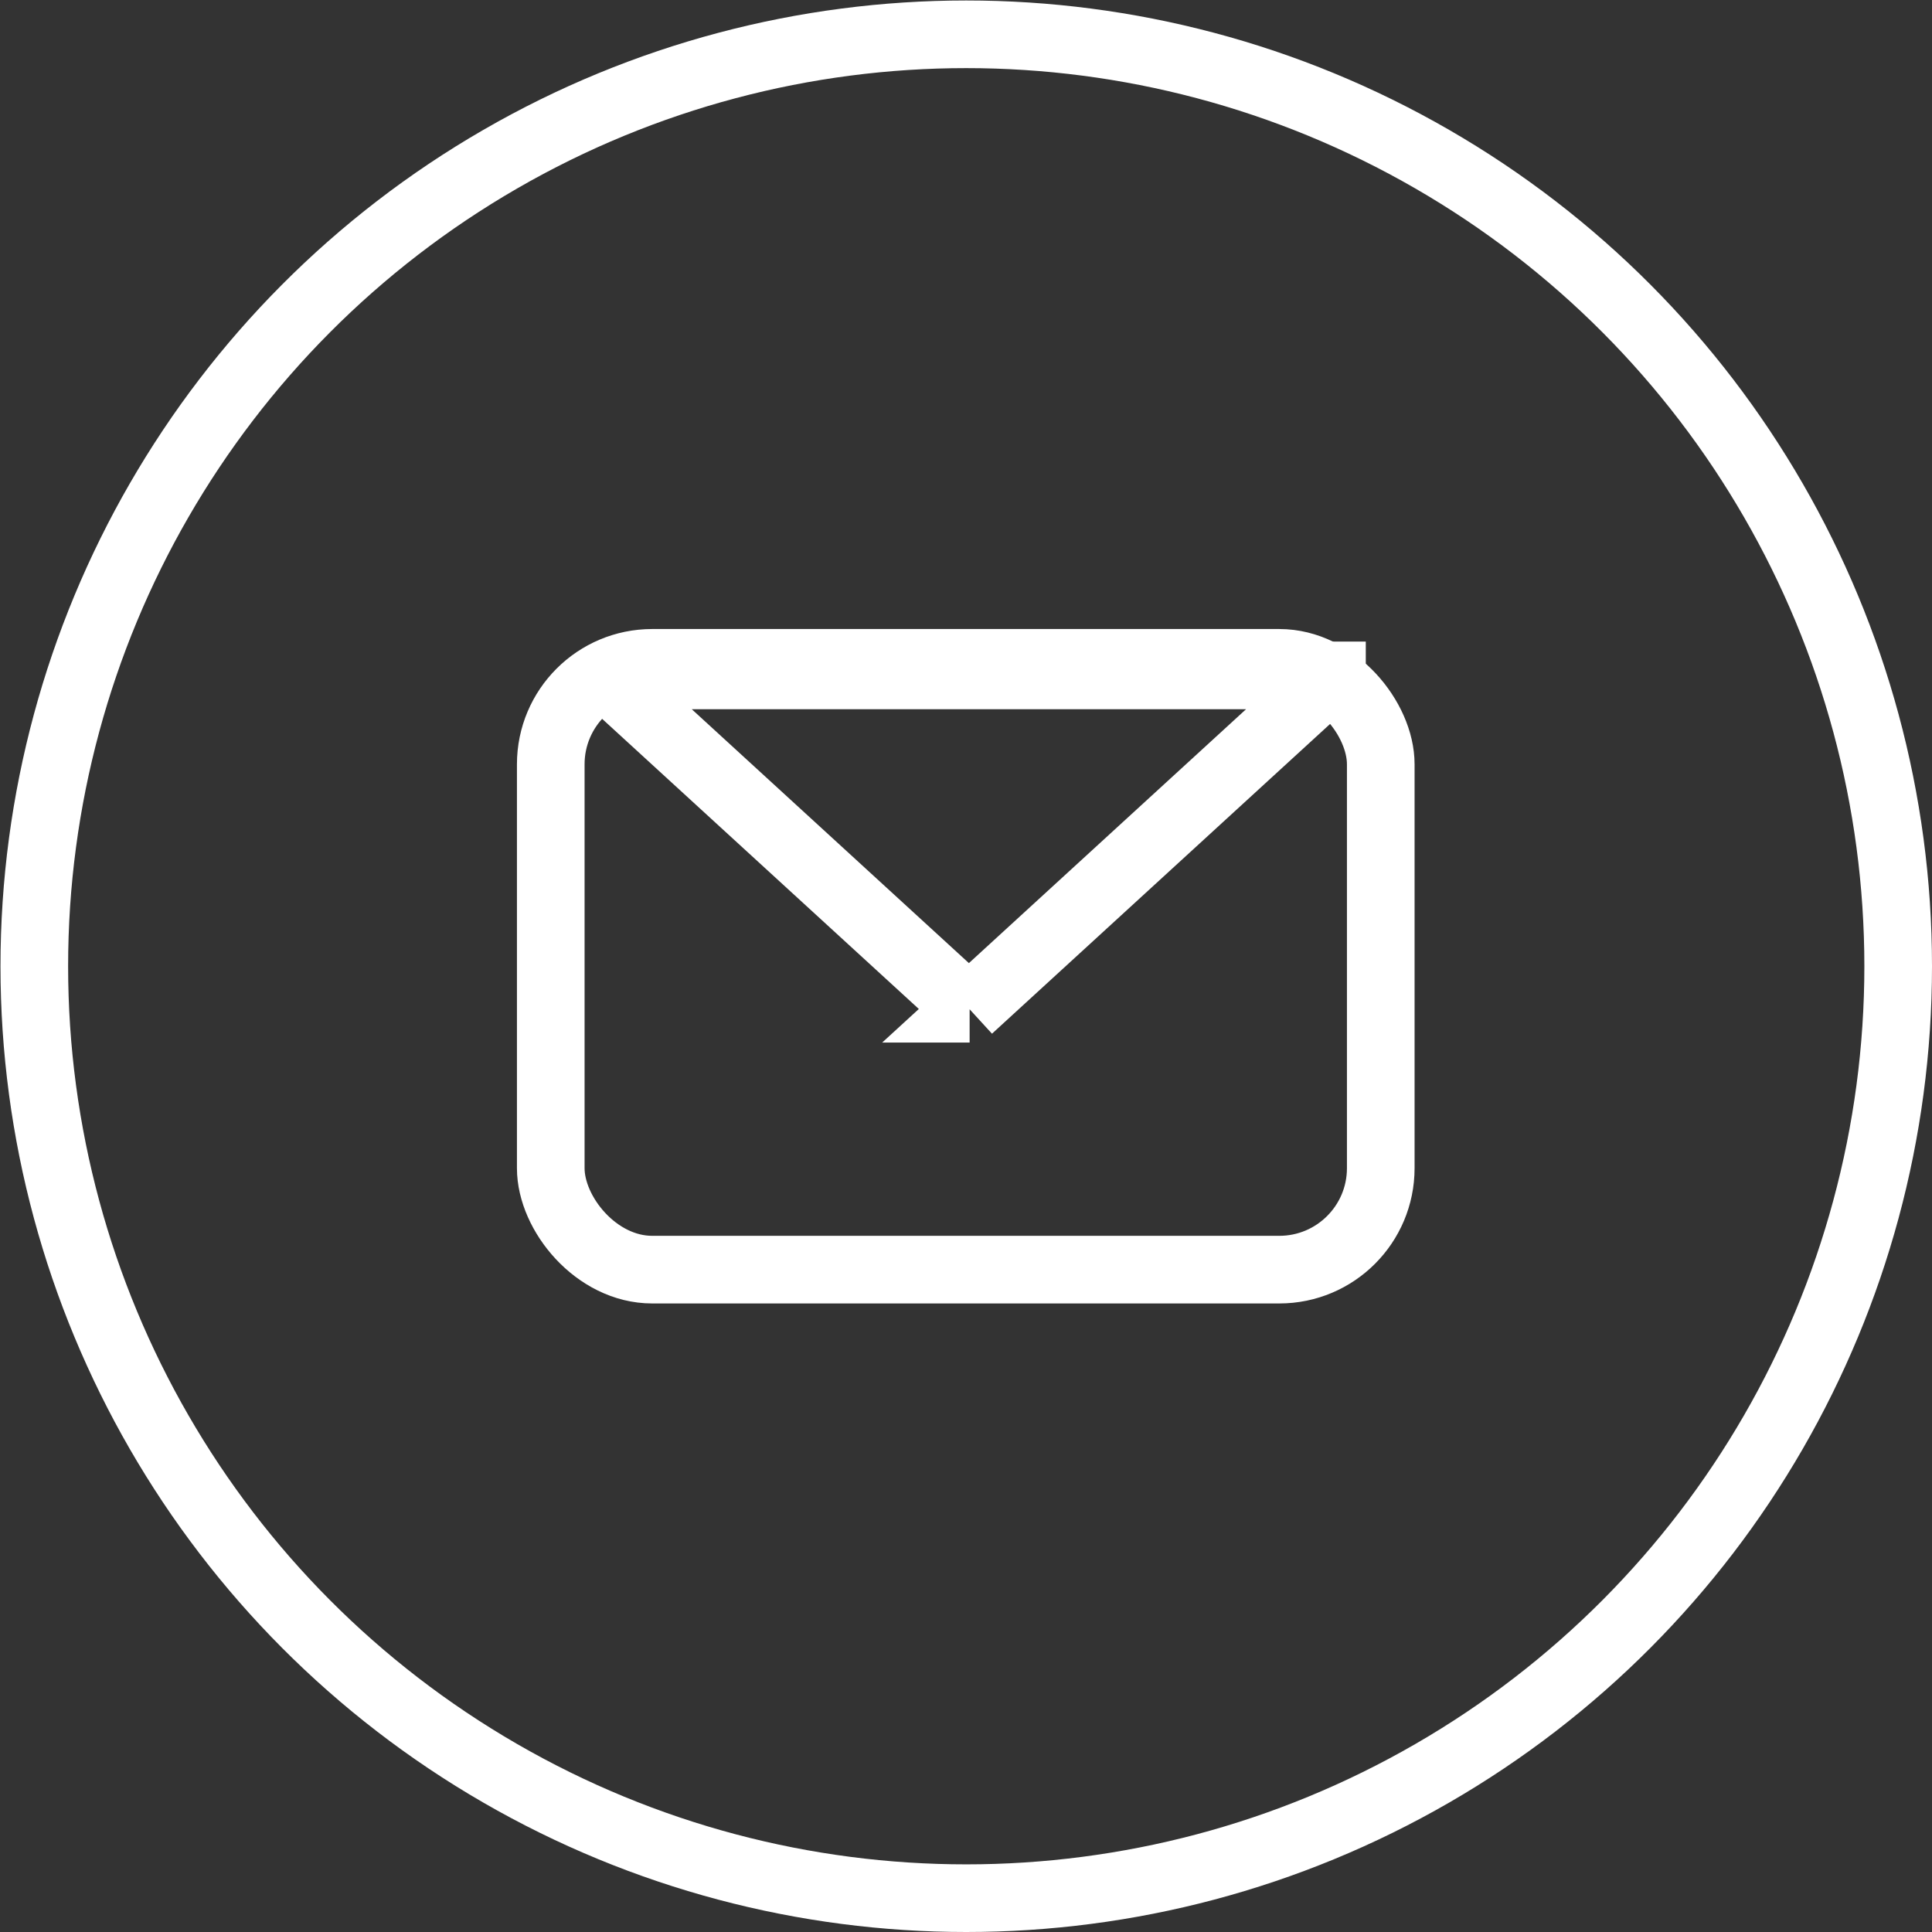
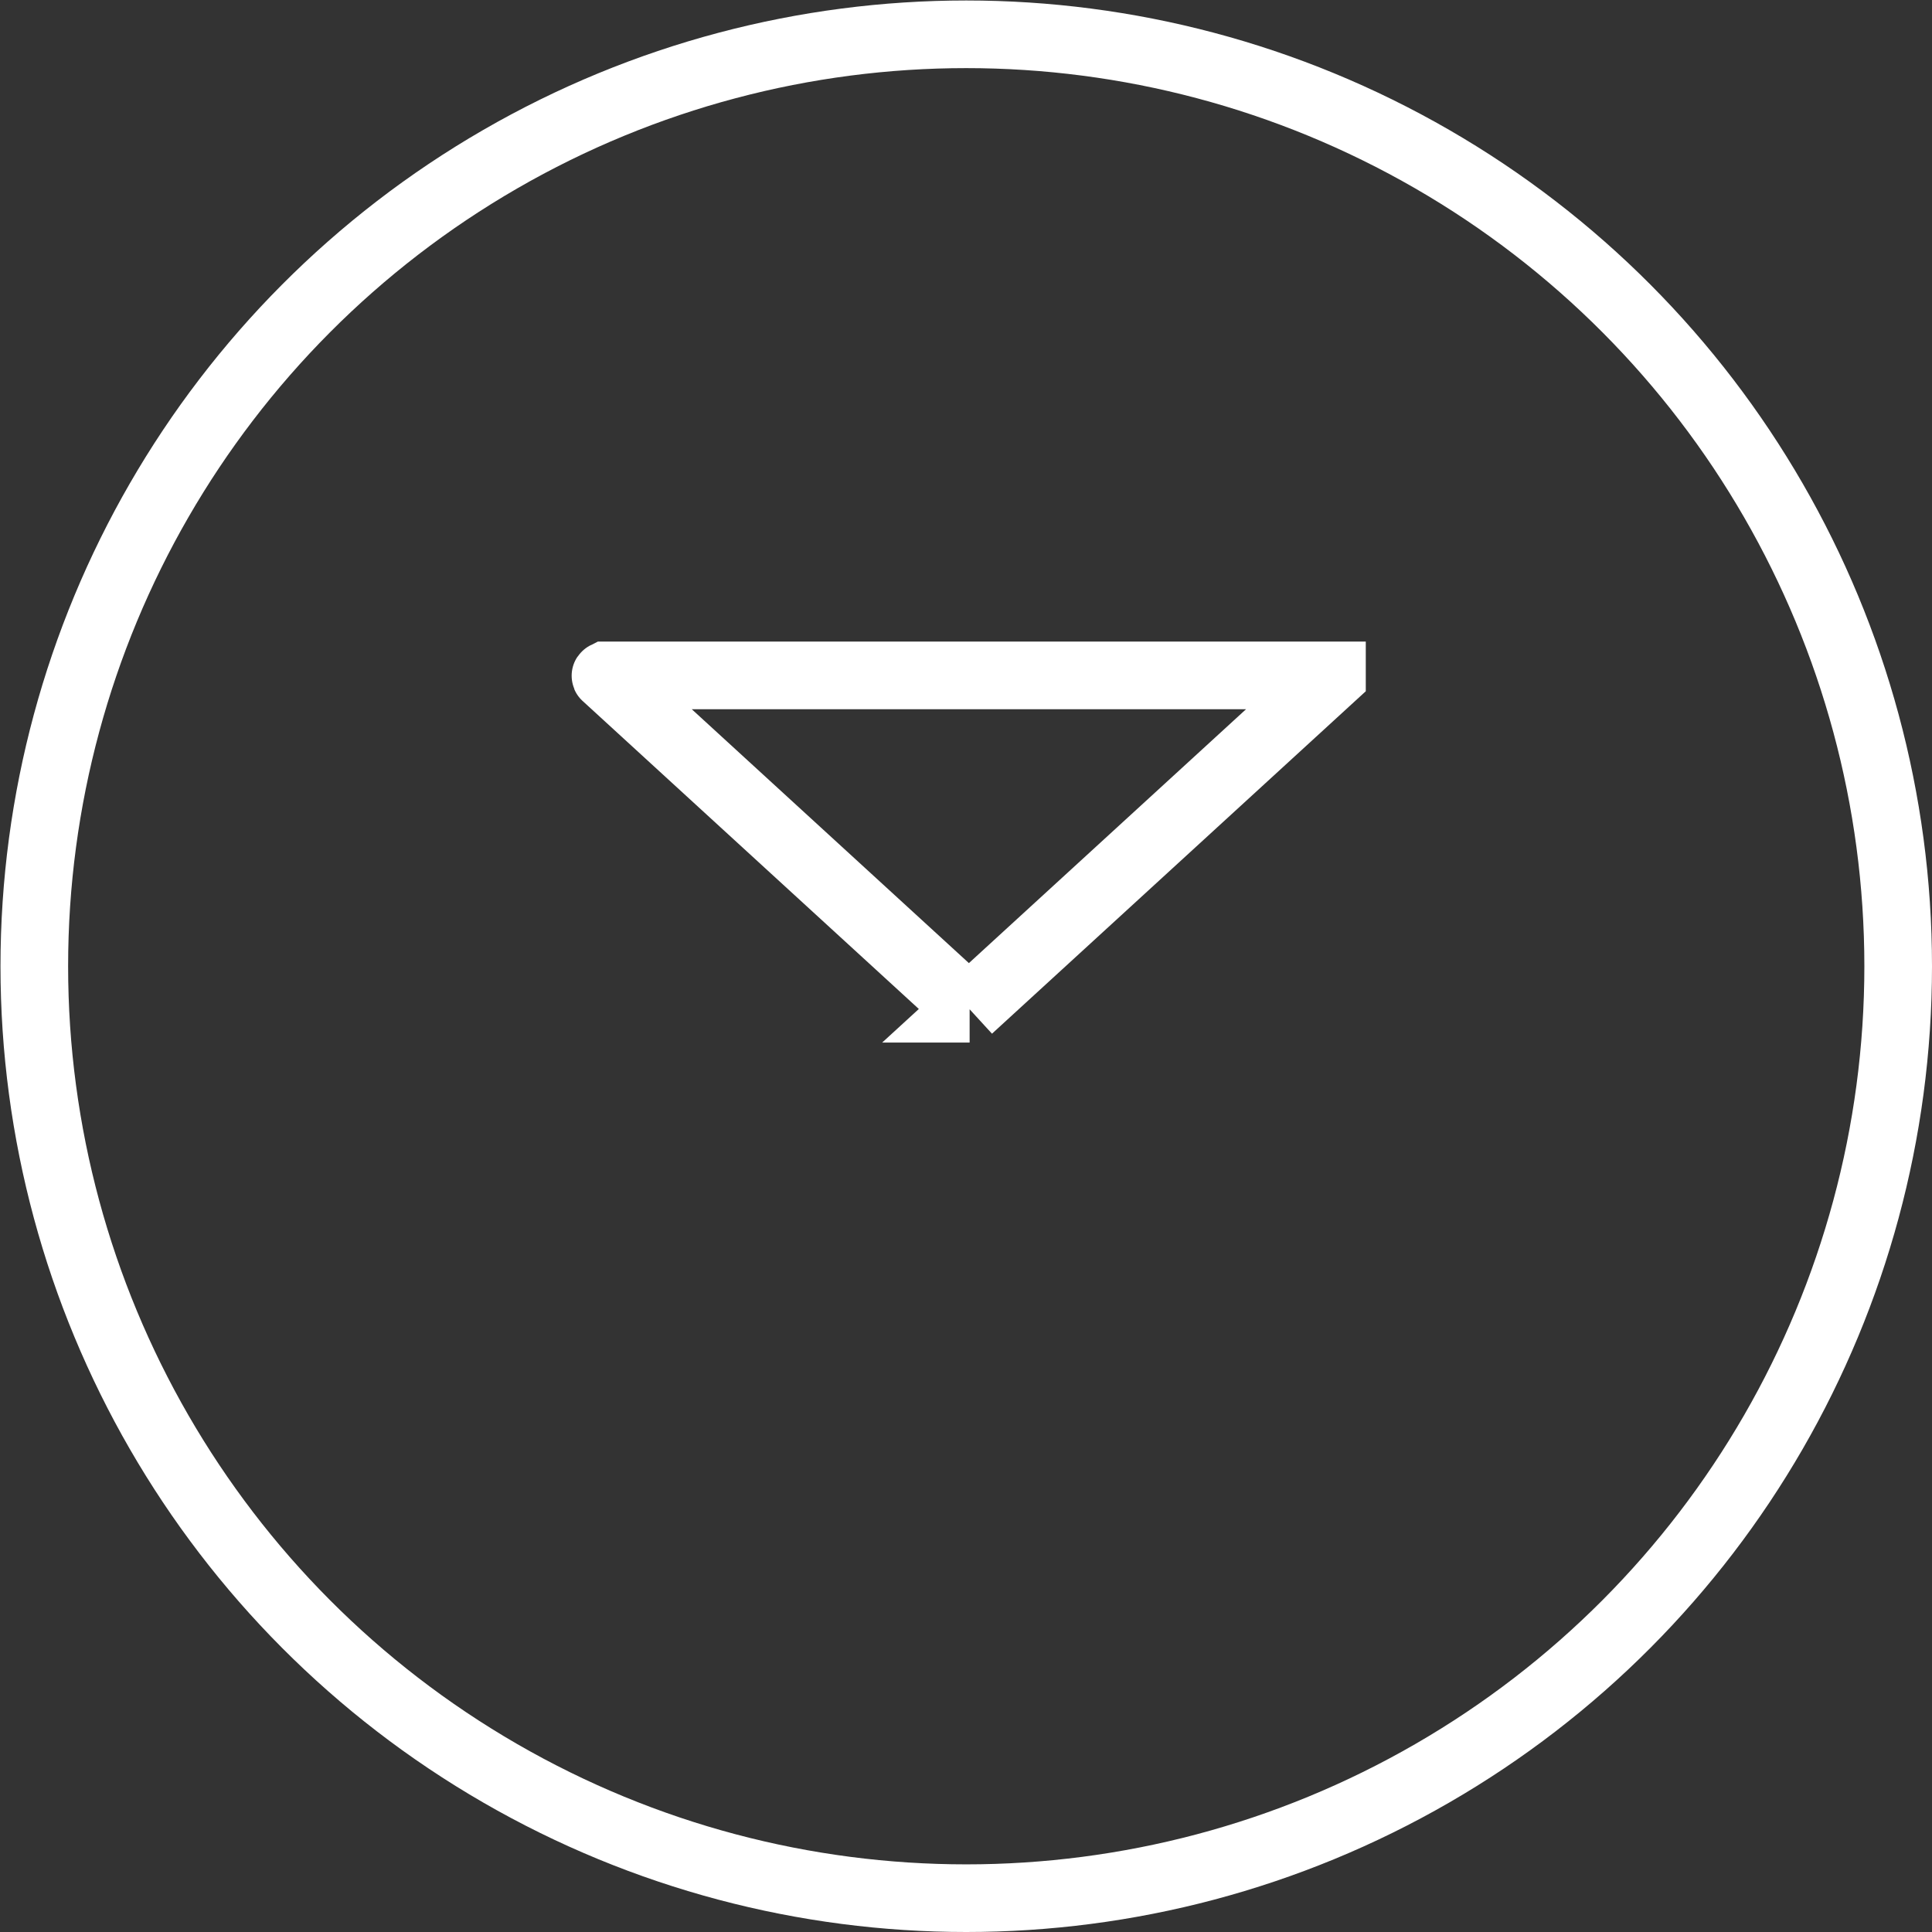
<svg xmlns="http://www.w3.org/2000/svg" id="_レイヤー_2" data-name="レイヤー 2" viewBox="0 0 39.99 39.99">
  <rect x="0" y="0" width="39.99" height="39.99" fill="#333333" stroke="none" />
  <defs>
    <style>
      .cls-1 {
        fill: none;
        stroke: #fff;
        stroke-miterlimit: 10;
        stroke-width: 1.4px;
      }
    </style>
  </defs>
  <g id="_レイヤー_1-2" data-name="レイヤー 1">
    <g>
      <circle class="cls-1" cx="20" cy="20" r="19.29" />
      <g>
-         <rect class="cls-1" x="11.4" y="13.72" width="17.18" height="12.56" rx="2.1" ry="2.1" />
        <path class="cls-1" d="M20.06,20.88l7.51-6.88s0-.02,0-.02H12.54s-.02,.01,0,.02l7.51,6.88s.01,0,.02,0Z" />
      </g>
    </g>
  </g>
</svg>